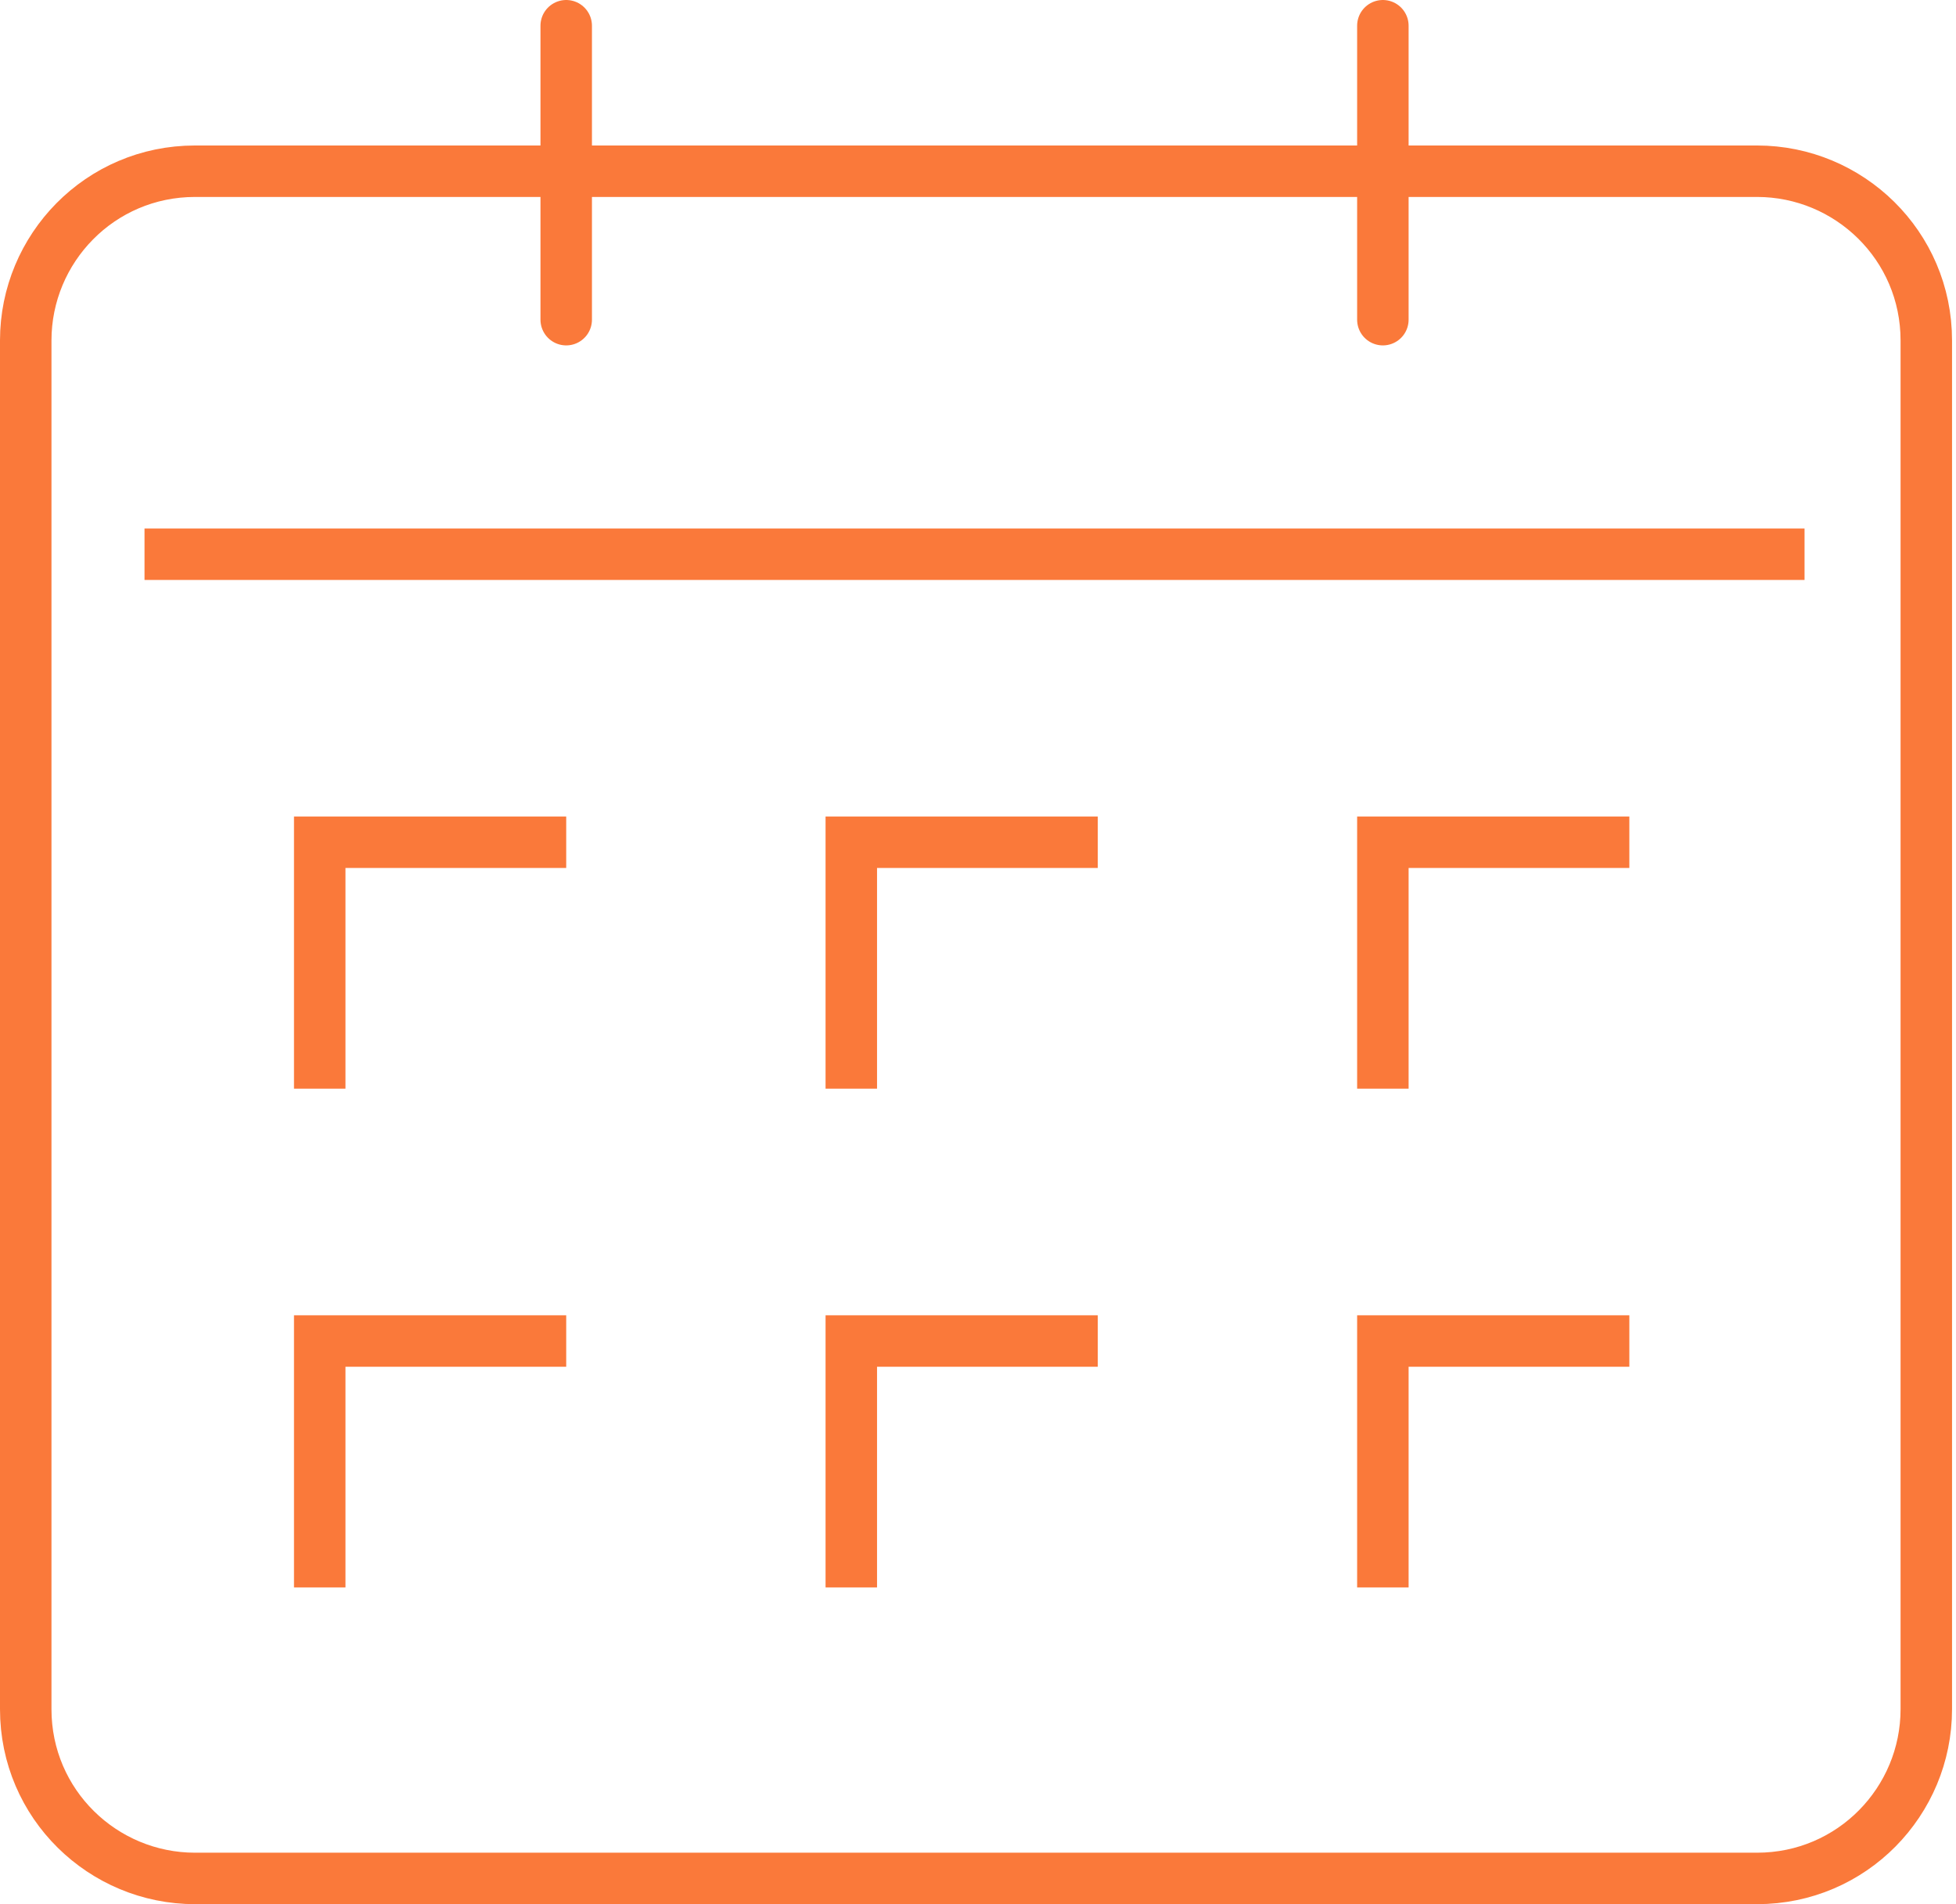
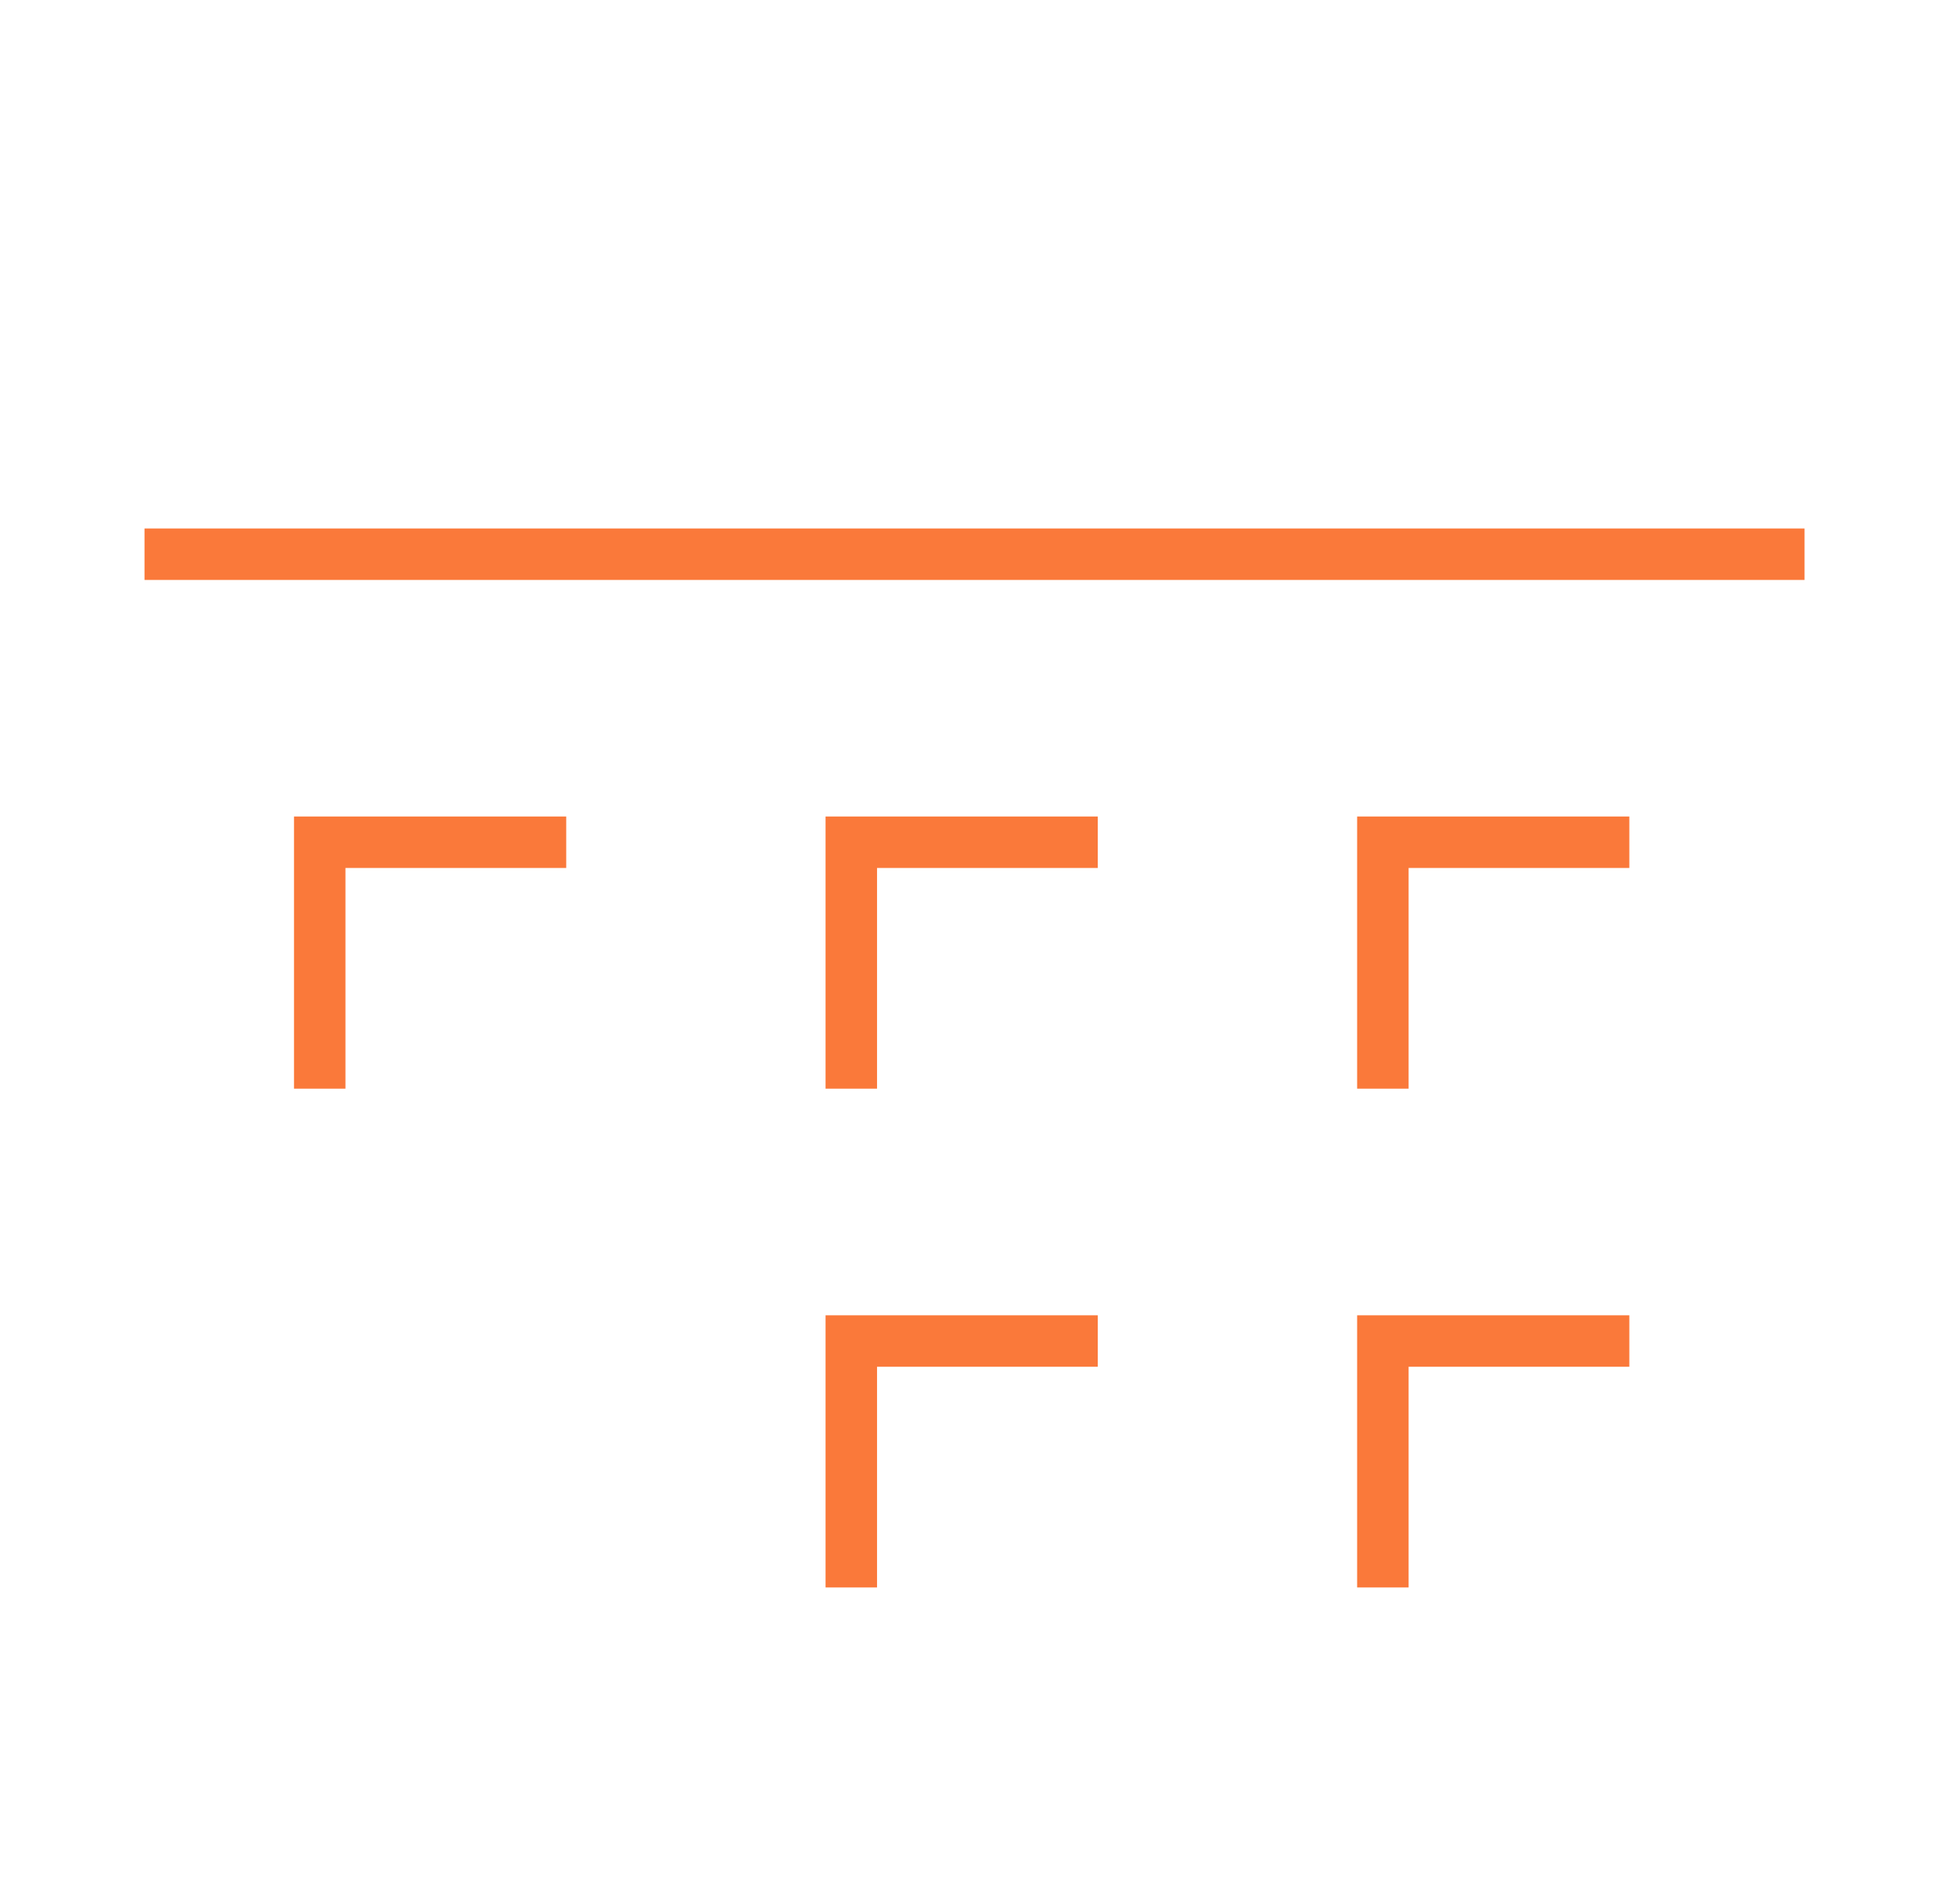
<svg xmlns="http://www.w3.org/2000/svg" width="76" height="74" viewBox="0 0 76 74" fill="none">
-   <path d="M1 13.231C1 9.654 3.885 6.654 7.577 6.654H68.269C71.846 6.654 74.846 9.538 74.846 13.231V66.423C74.846 70 71.962 73 68.269 73H7.577C4 73 1 70.115 1 66.423V13.231Z" stroke="#FA793A" stroke-width="2" stroke-miterlimit="10" stroke-linecap="round" />
  <path d="M5.615 21.538H70.115" stroke="#FA793A" stroke-width="2" stroke-miterlimit="10" />
  <path d="M53.731 42.308V32.731H63.308" stroke="#FA793A" stroke-width="2" stroke-miterlimit="10" />
  <path d="M33.077 42.308V32.731H42.654" stroke="#FA793A" stroke-width="2" stroke-miterlimit="10" />
  <path d="M12.423 42.308V32.731H22" stroke="#FA793A" stroke-width="2" stroke-miterlimit="10" />
  <path d="M33.077 61.692V52.115H42.654" stroke="#FA793A" stroke-width="2" stroke-miterlimit="10" />
  <path d="M53.731 61.692V52.115H63.308" stroke="#FA793A" stroke-width="2" stroke-miterlimit="10" />
-   <path d="M12.423 61.692V52.115H22" stroke="#FA793A" stroke-width="2" stroke-miterlimit="10" />
-   <path d="M53.731 12.423V1" stroke="#FA793A" stroke-width="2" stroke-miterlimit="10" stroke-linecap="round" />
-   <path d="M22 1V12.423" stroke="#FA793A" stroke-width="2" stroke-miterlimit="10" stroke-linecap="round" />
</svg>